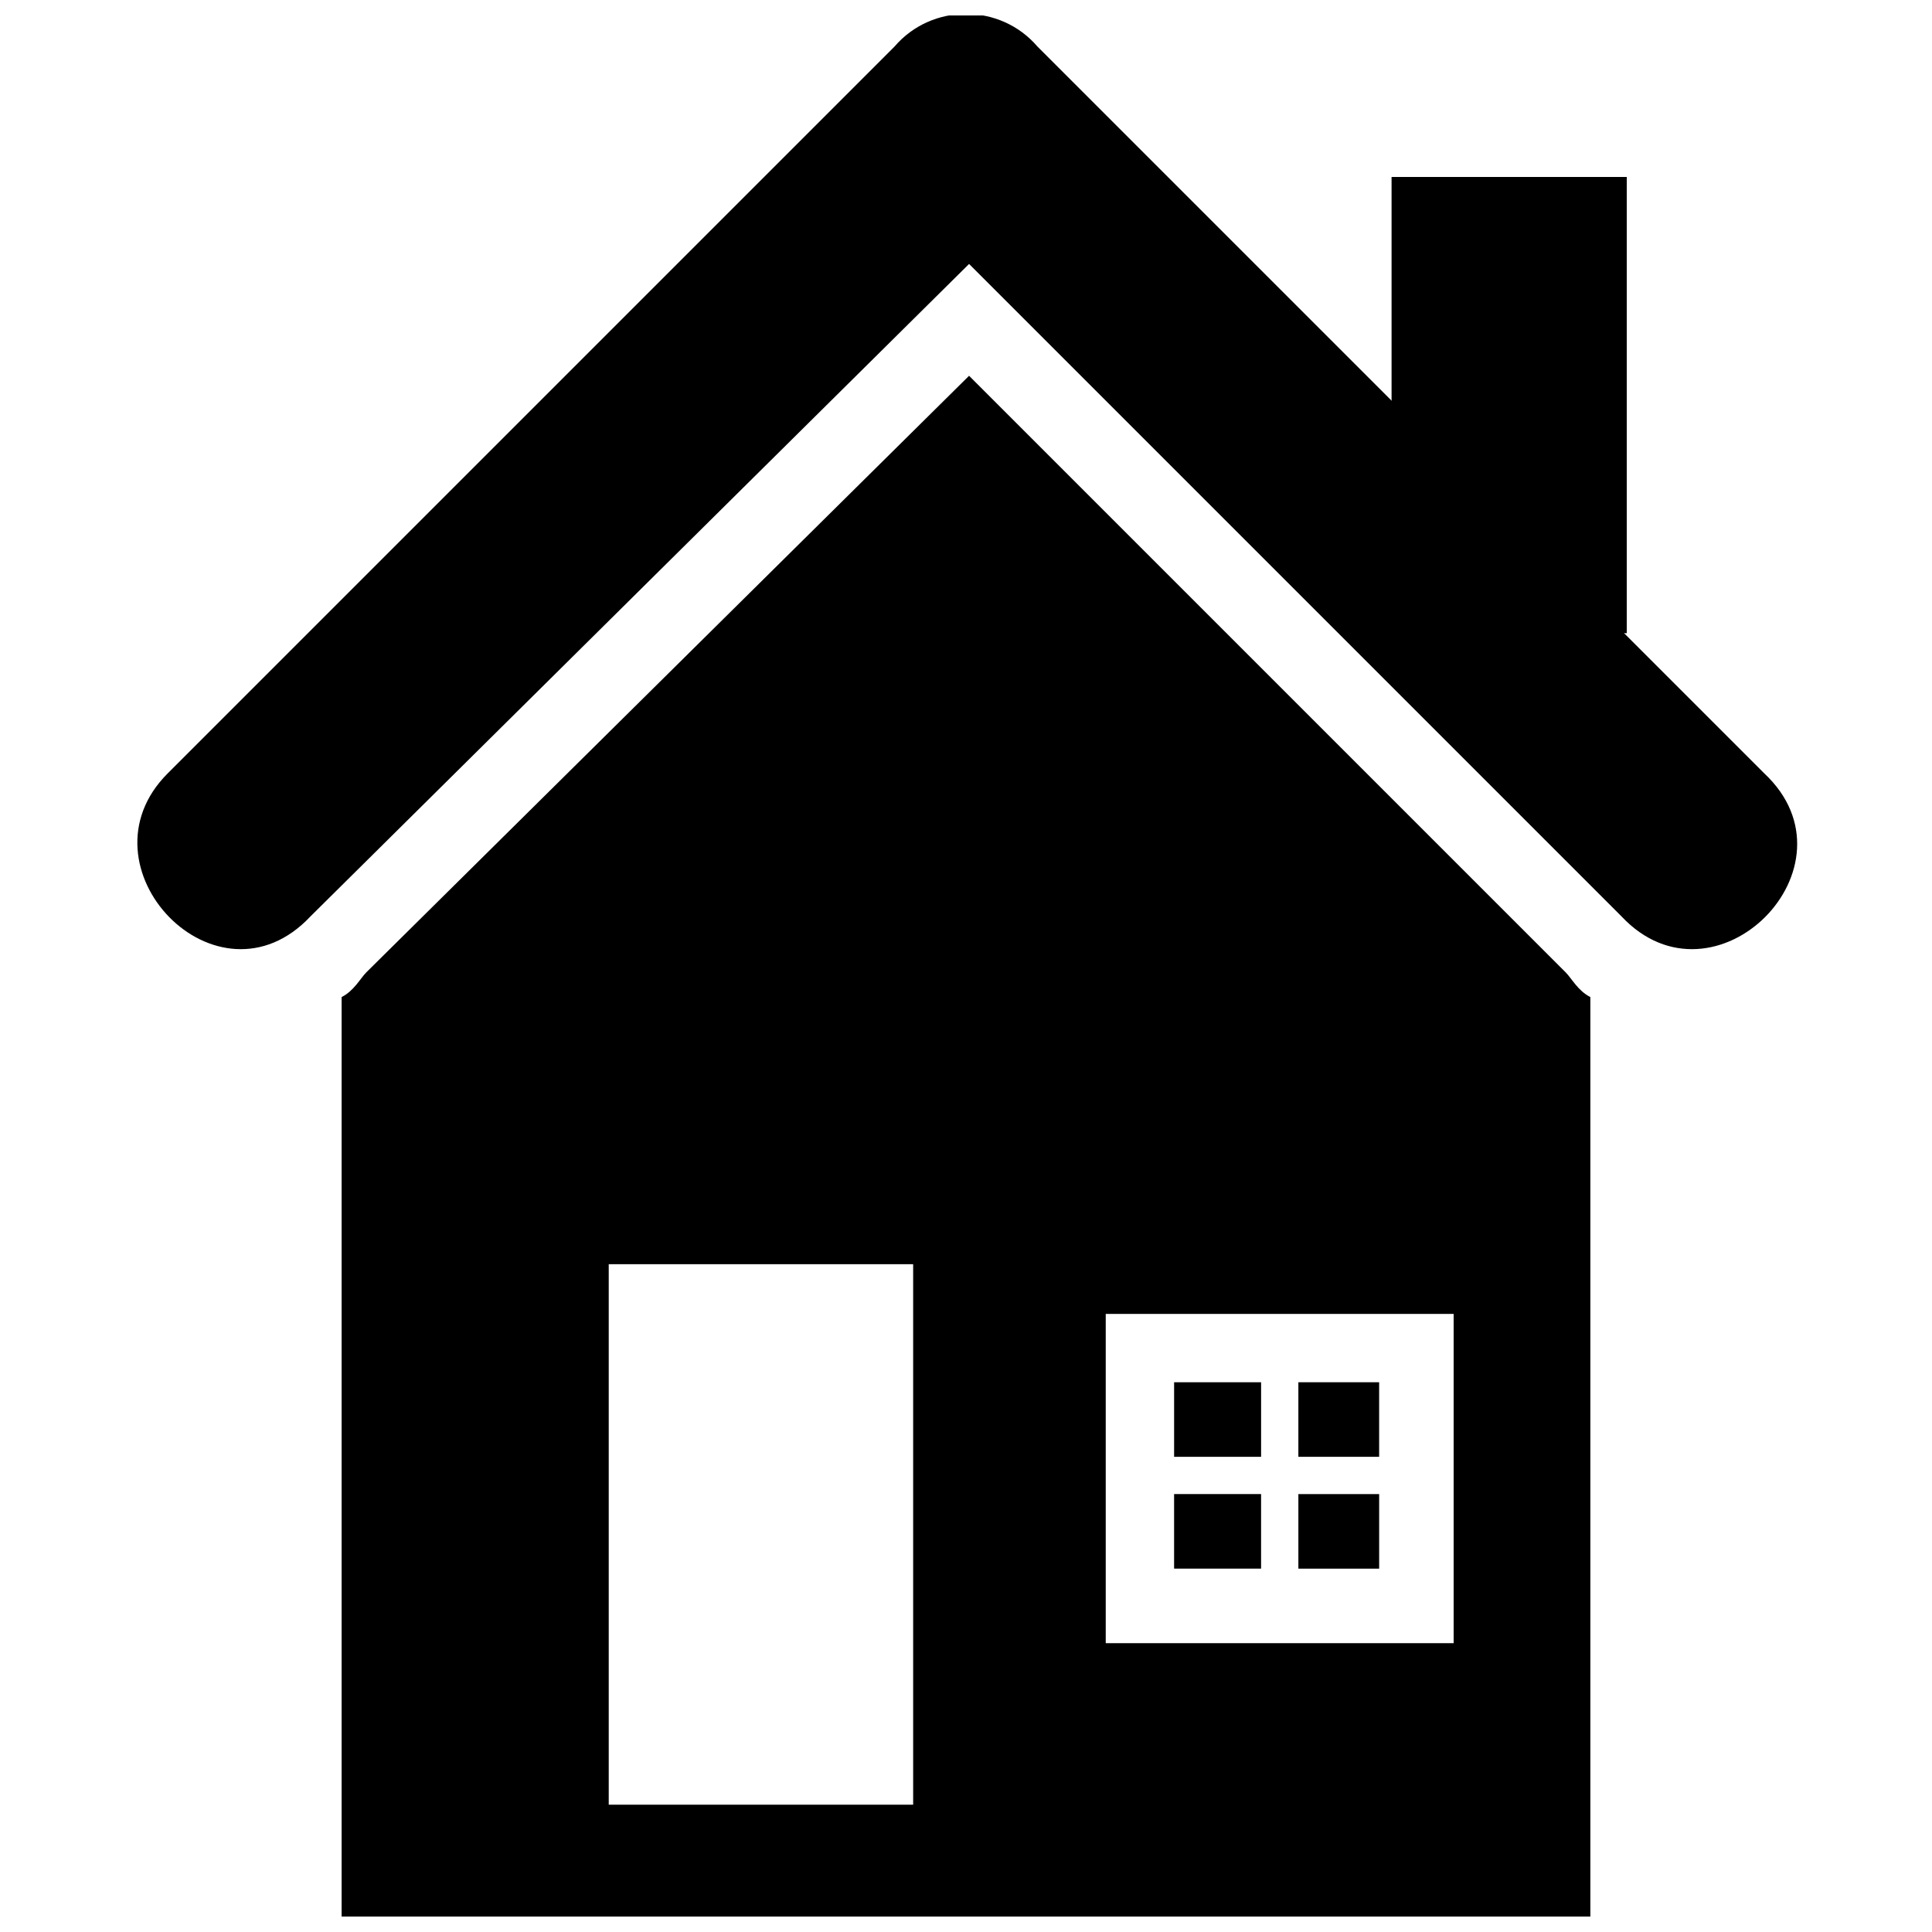
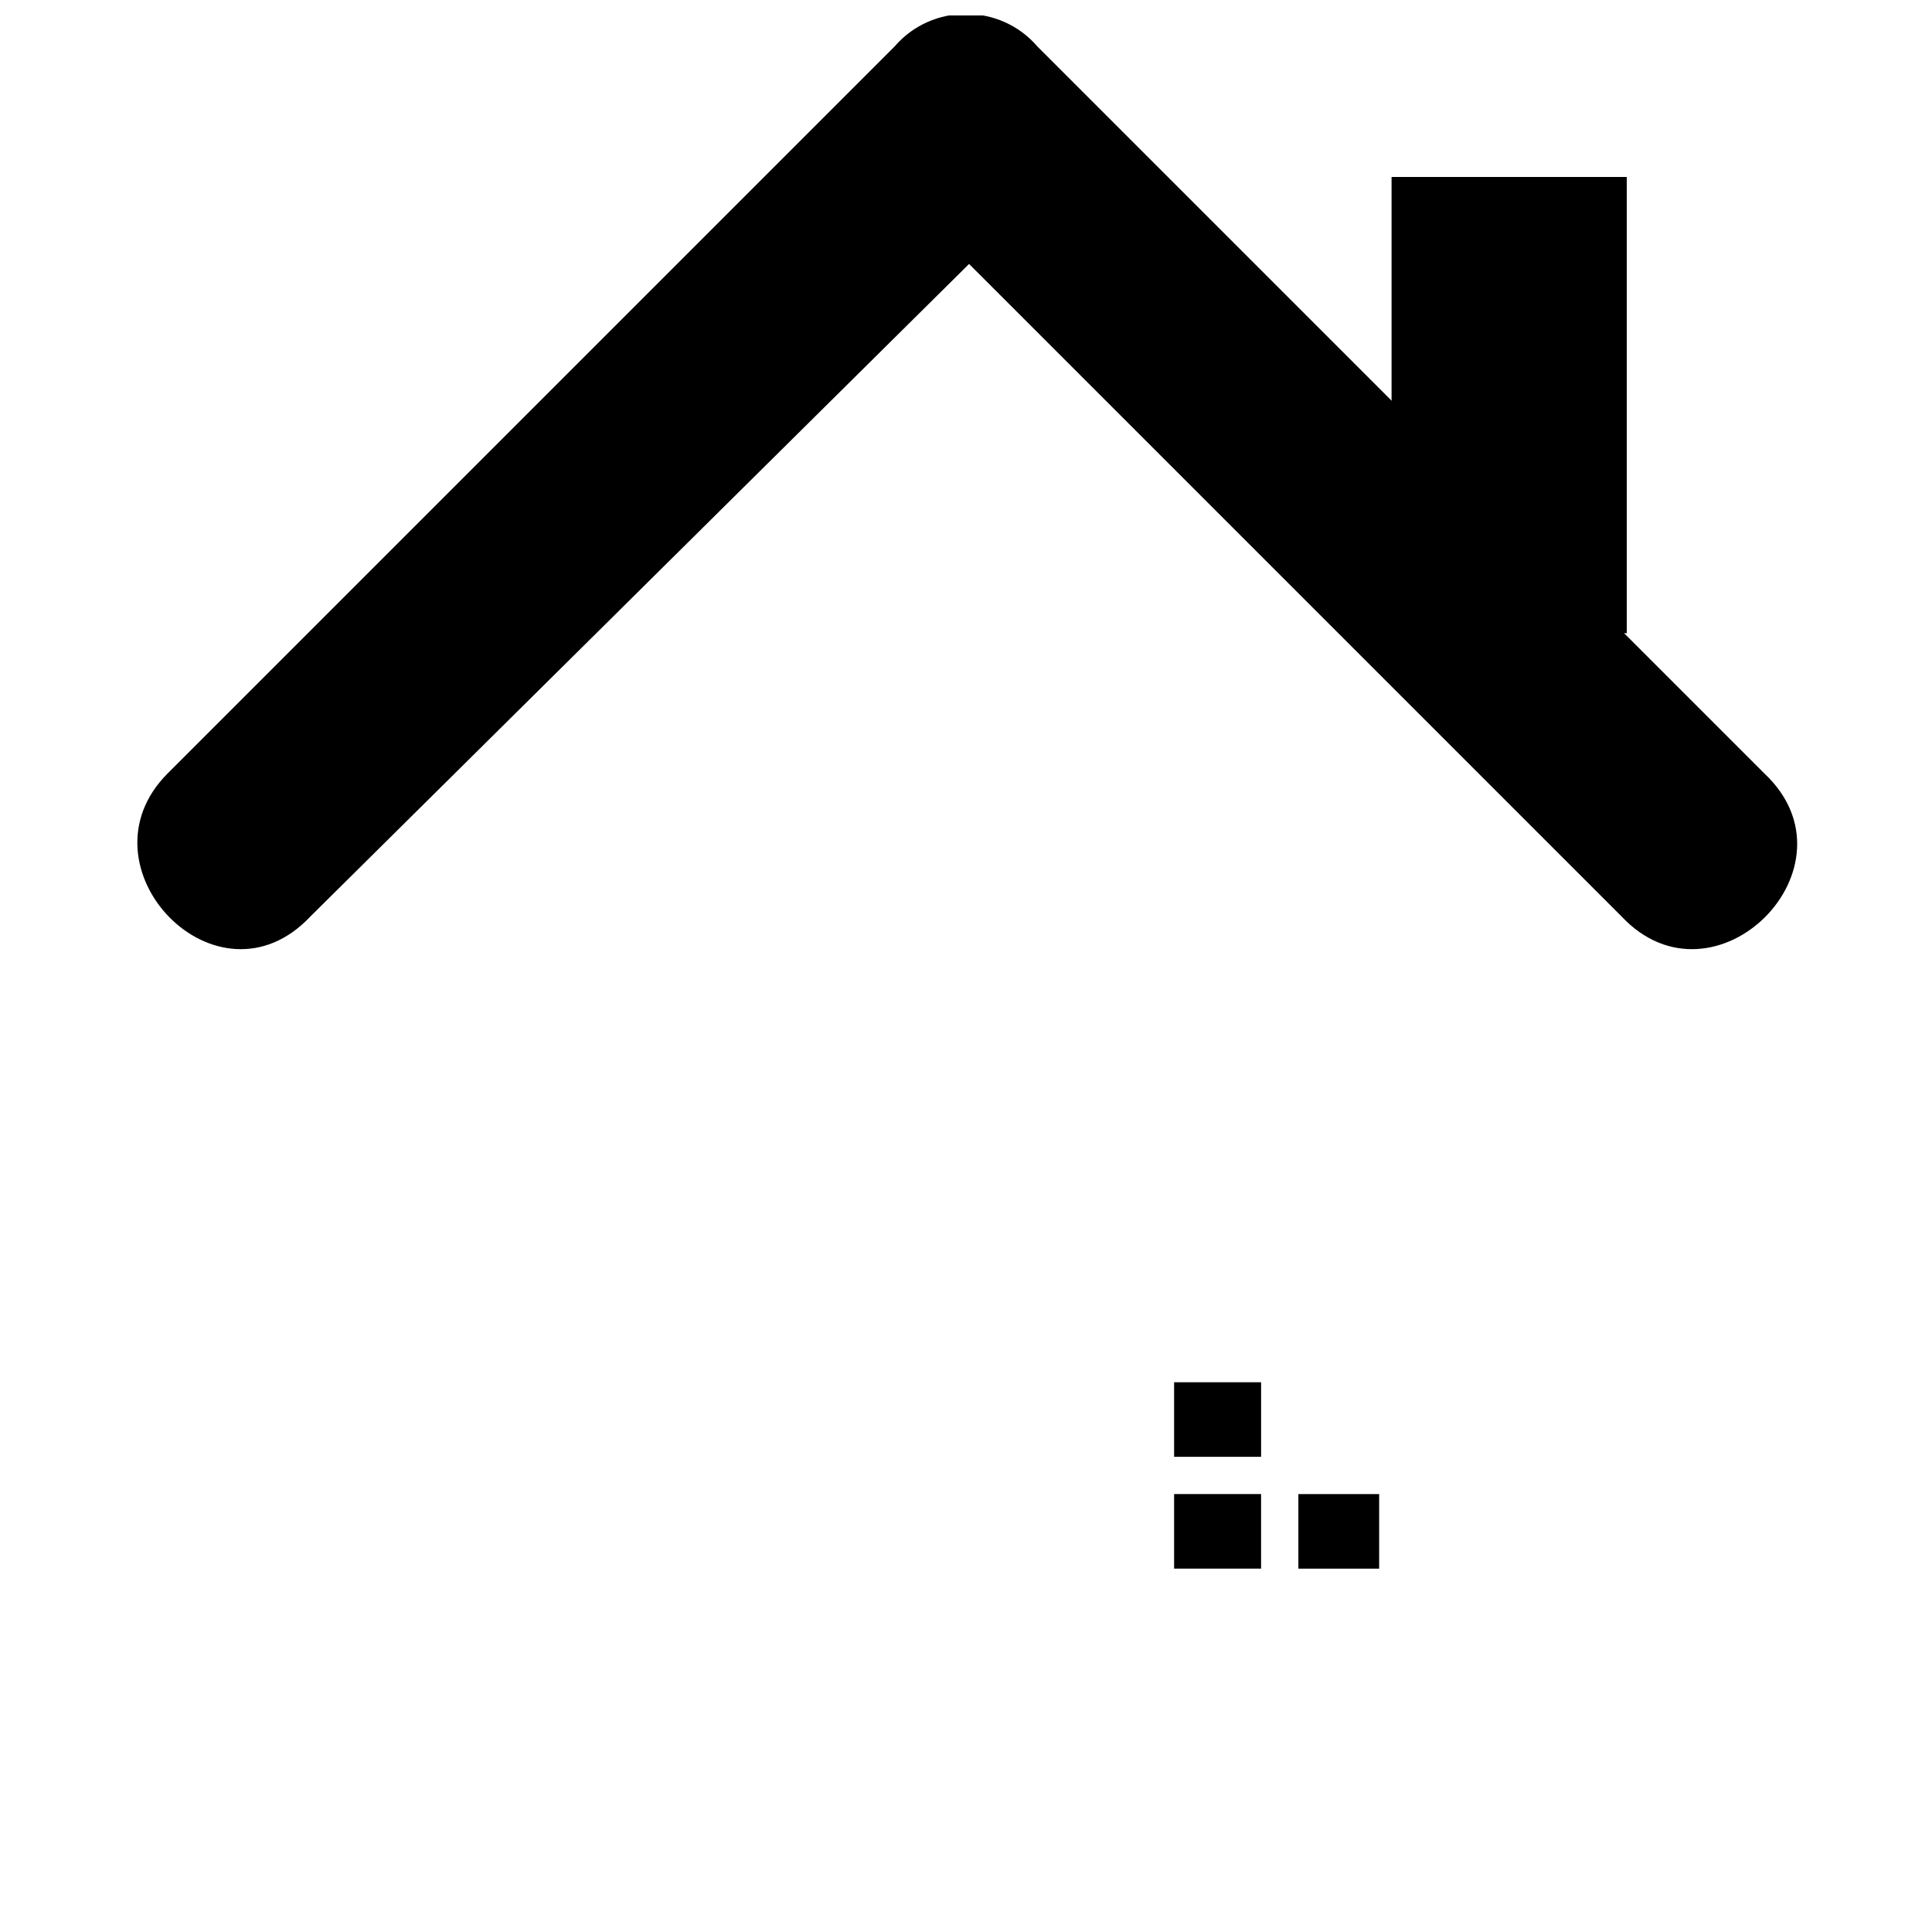
<svg xmlns="http://www.w3.org/2000/svg" width="800px" height="800px" version="1.1" viewBox="144 144 512 512">
  <defs>
    <clipPath id="b">
-       <path d="m234 243h332v408.9h-332z" />
-     </clipPath>
+       </clipPath>
    <clipPath id="a">
      <path d="m180 148.09h441v247.91h-441z" />
    </clipPath>
  </defs>
  <g clip-path="url(#b)">
    <path d="m565.46 408.23v243.67h-330.93v-243.67c3.293-1.645 4.938-4.938 6.586-6.586l159.7-158.06 158.06 158.06c1.645 1.645 3.293 4.938 6.586 6.586zm-260.14 70.797h80.676v143.24h-80.676zm223.91 13.172v87.262h-92.199v-87.262h92.199z" fill-rule="evenodd" />
  </g>
  <path d="m478.2 559.7v-19.758h-23.051v19.758z" fill-rule="evenodd" />
  <path d="m509.49 539.95h-21.406v19.758h21.406z" fill-rule="evenodd" />
-   <path d="m488.08 510.31v19.758h21.406v-19.758z" fill-rule="evenodd" />
  <path d="m455.15 530.07h23.051v-19.758h-23.051z" fill-rule="evenodd" />
  <g clip-path="url(#a)">
    <path d="m226.3 386.83c-24.695 26.344-62.566-13.172-37.867-37.867l192.63-192.63c9.879-11.523 27.988-11.523 37.867 0l192.63 192.63c26.344 24.695-13.172 64.211-37.867 37.867l-172.88-172.88z" />
  </g>
  <path d="m512.78 190.9h62.332v120.9h-62.332z" fill-rule="evenodd" />
</svg>